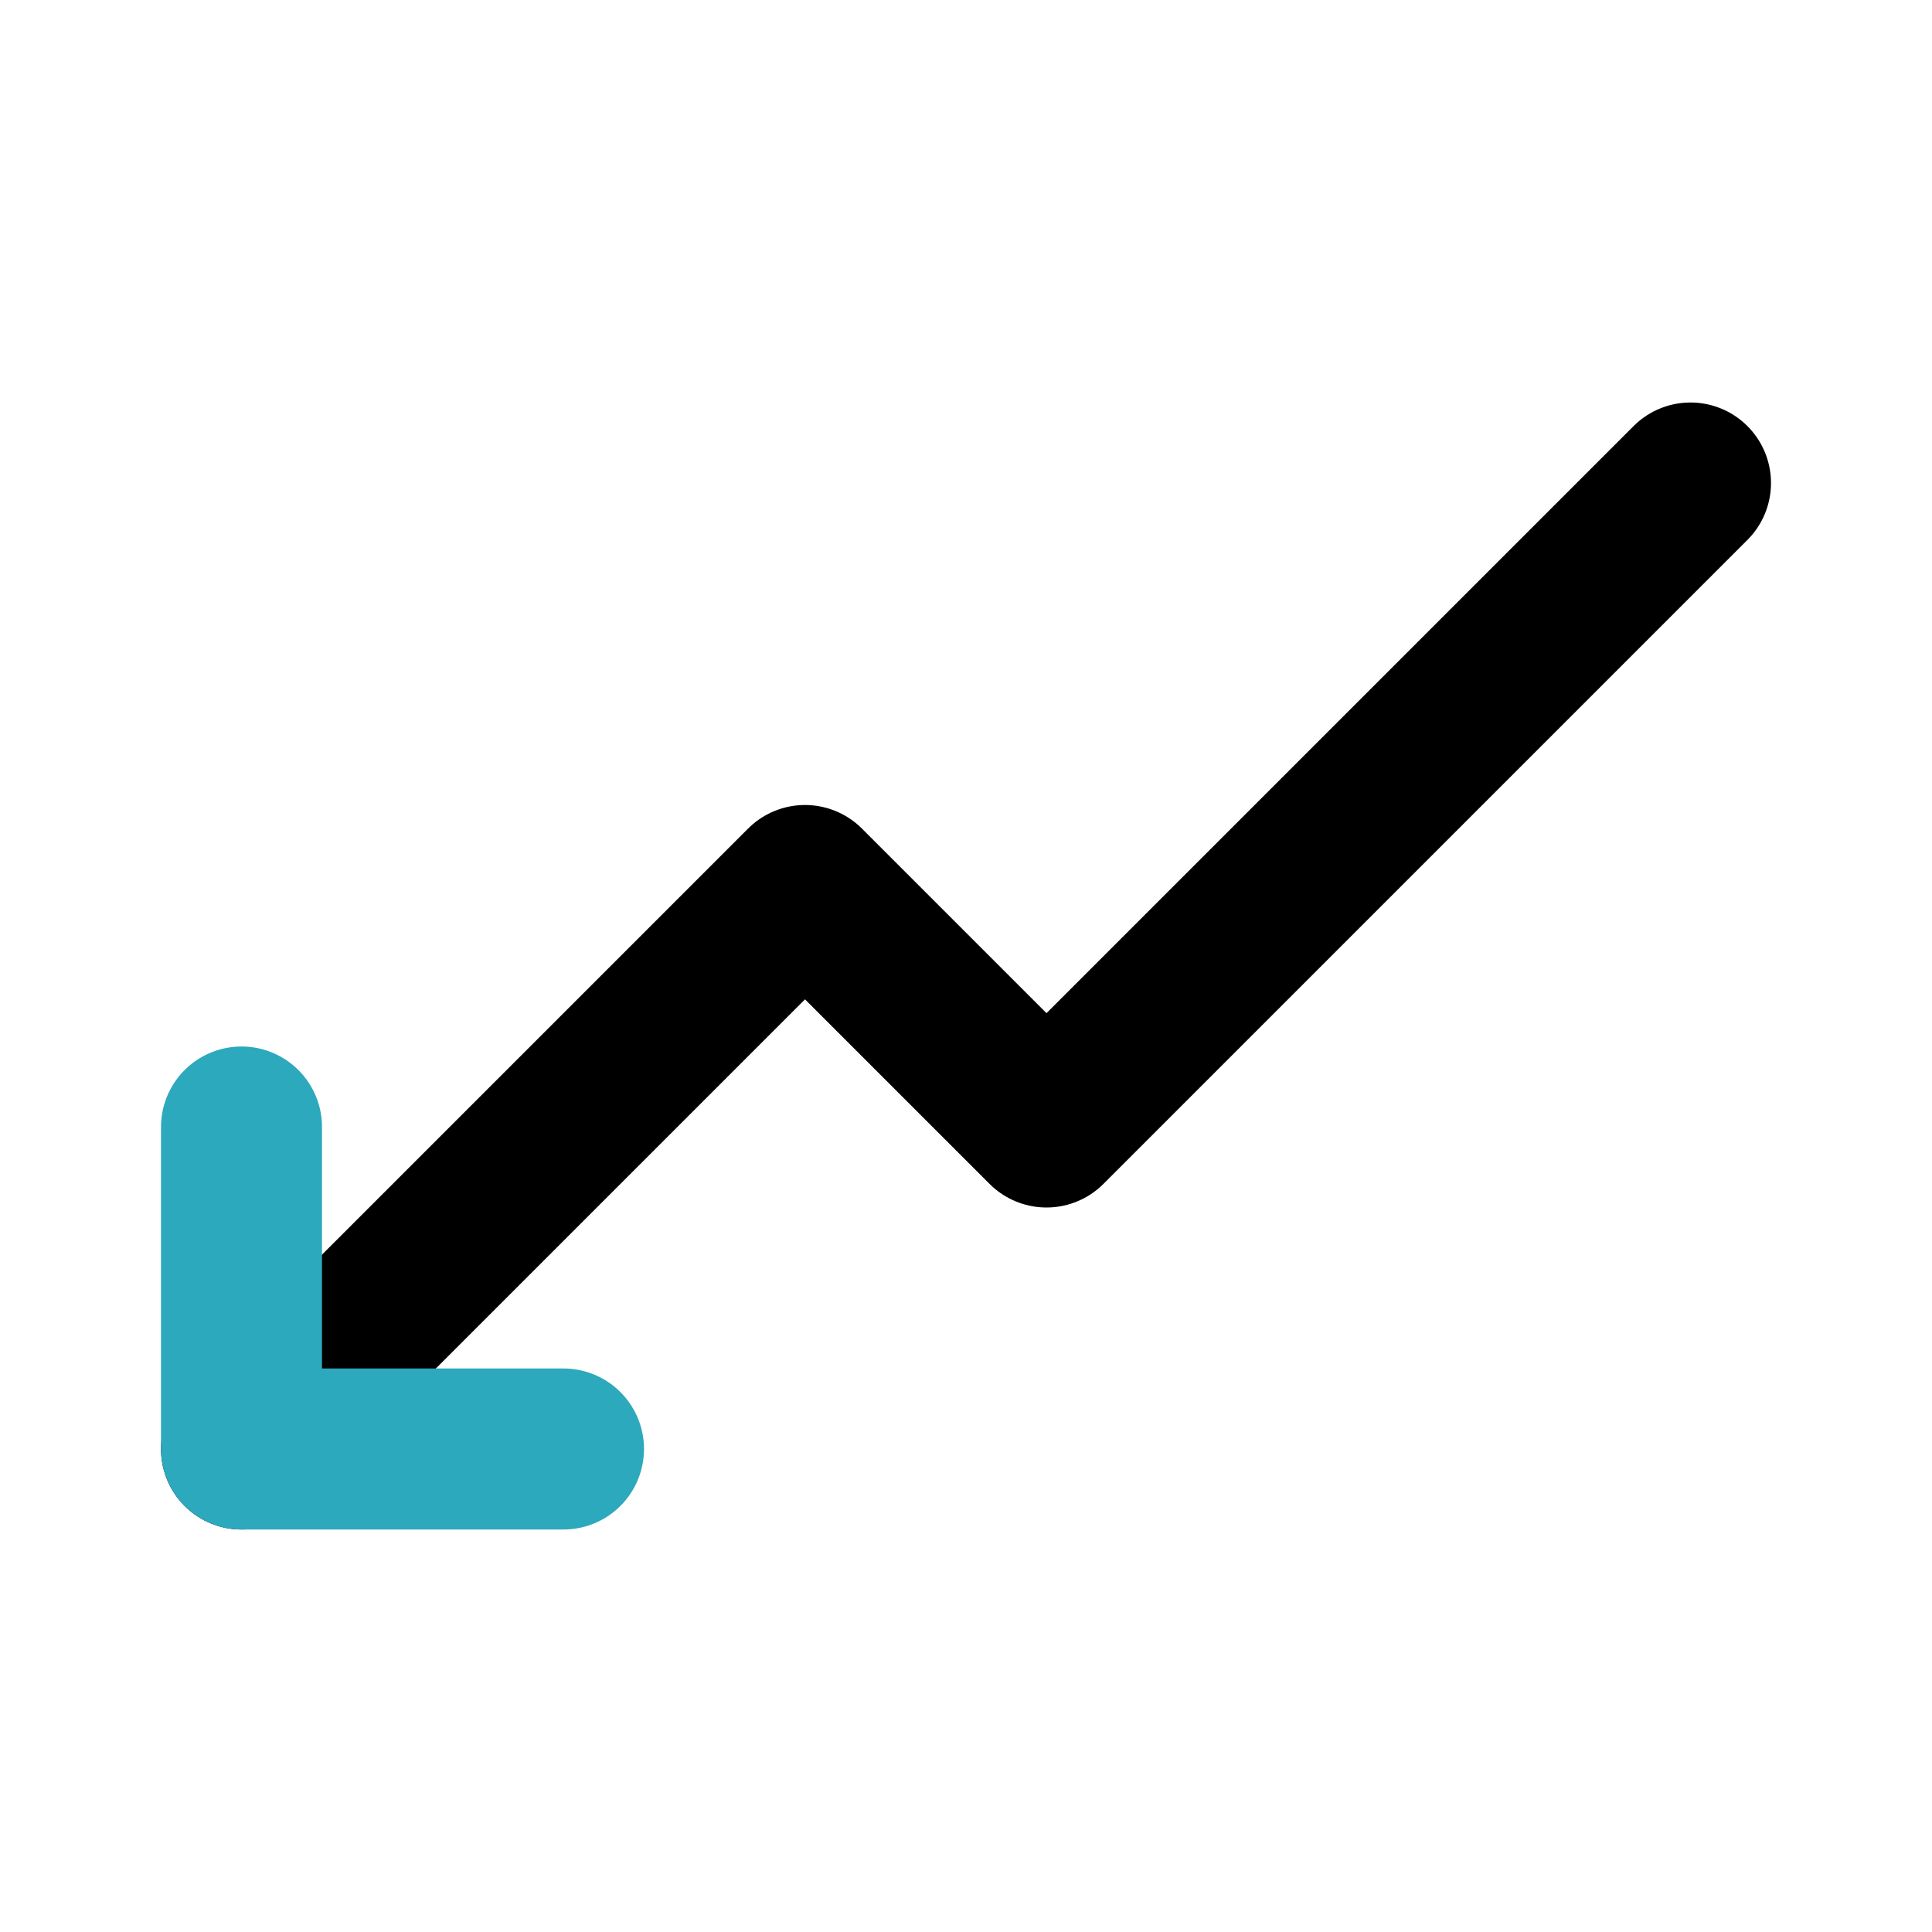
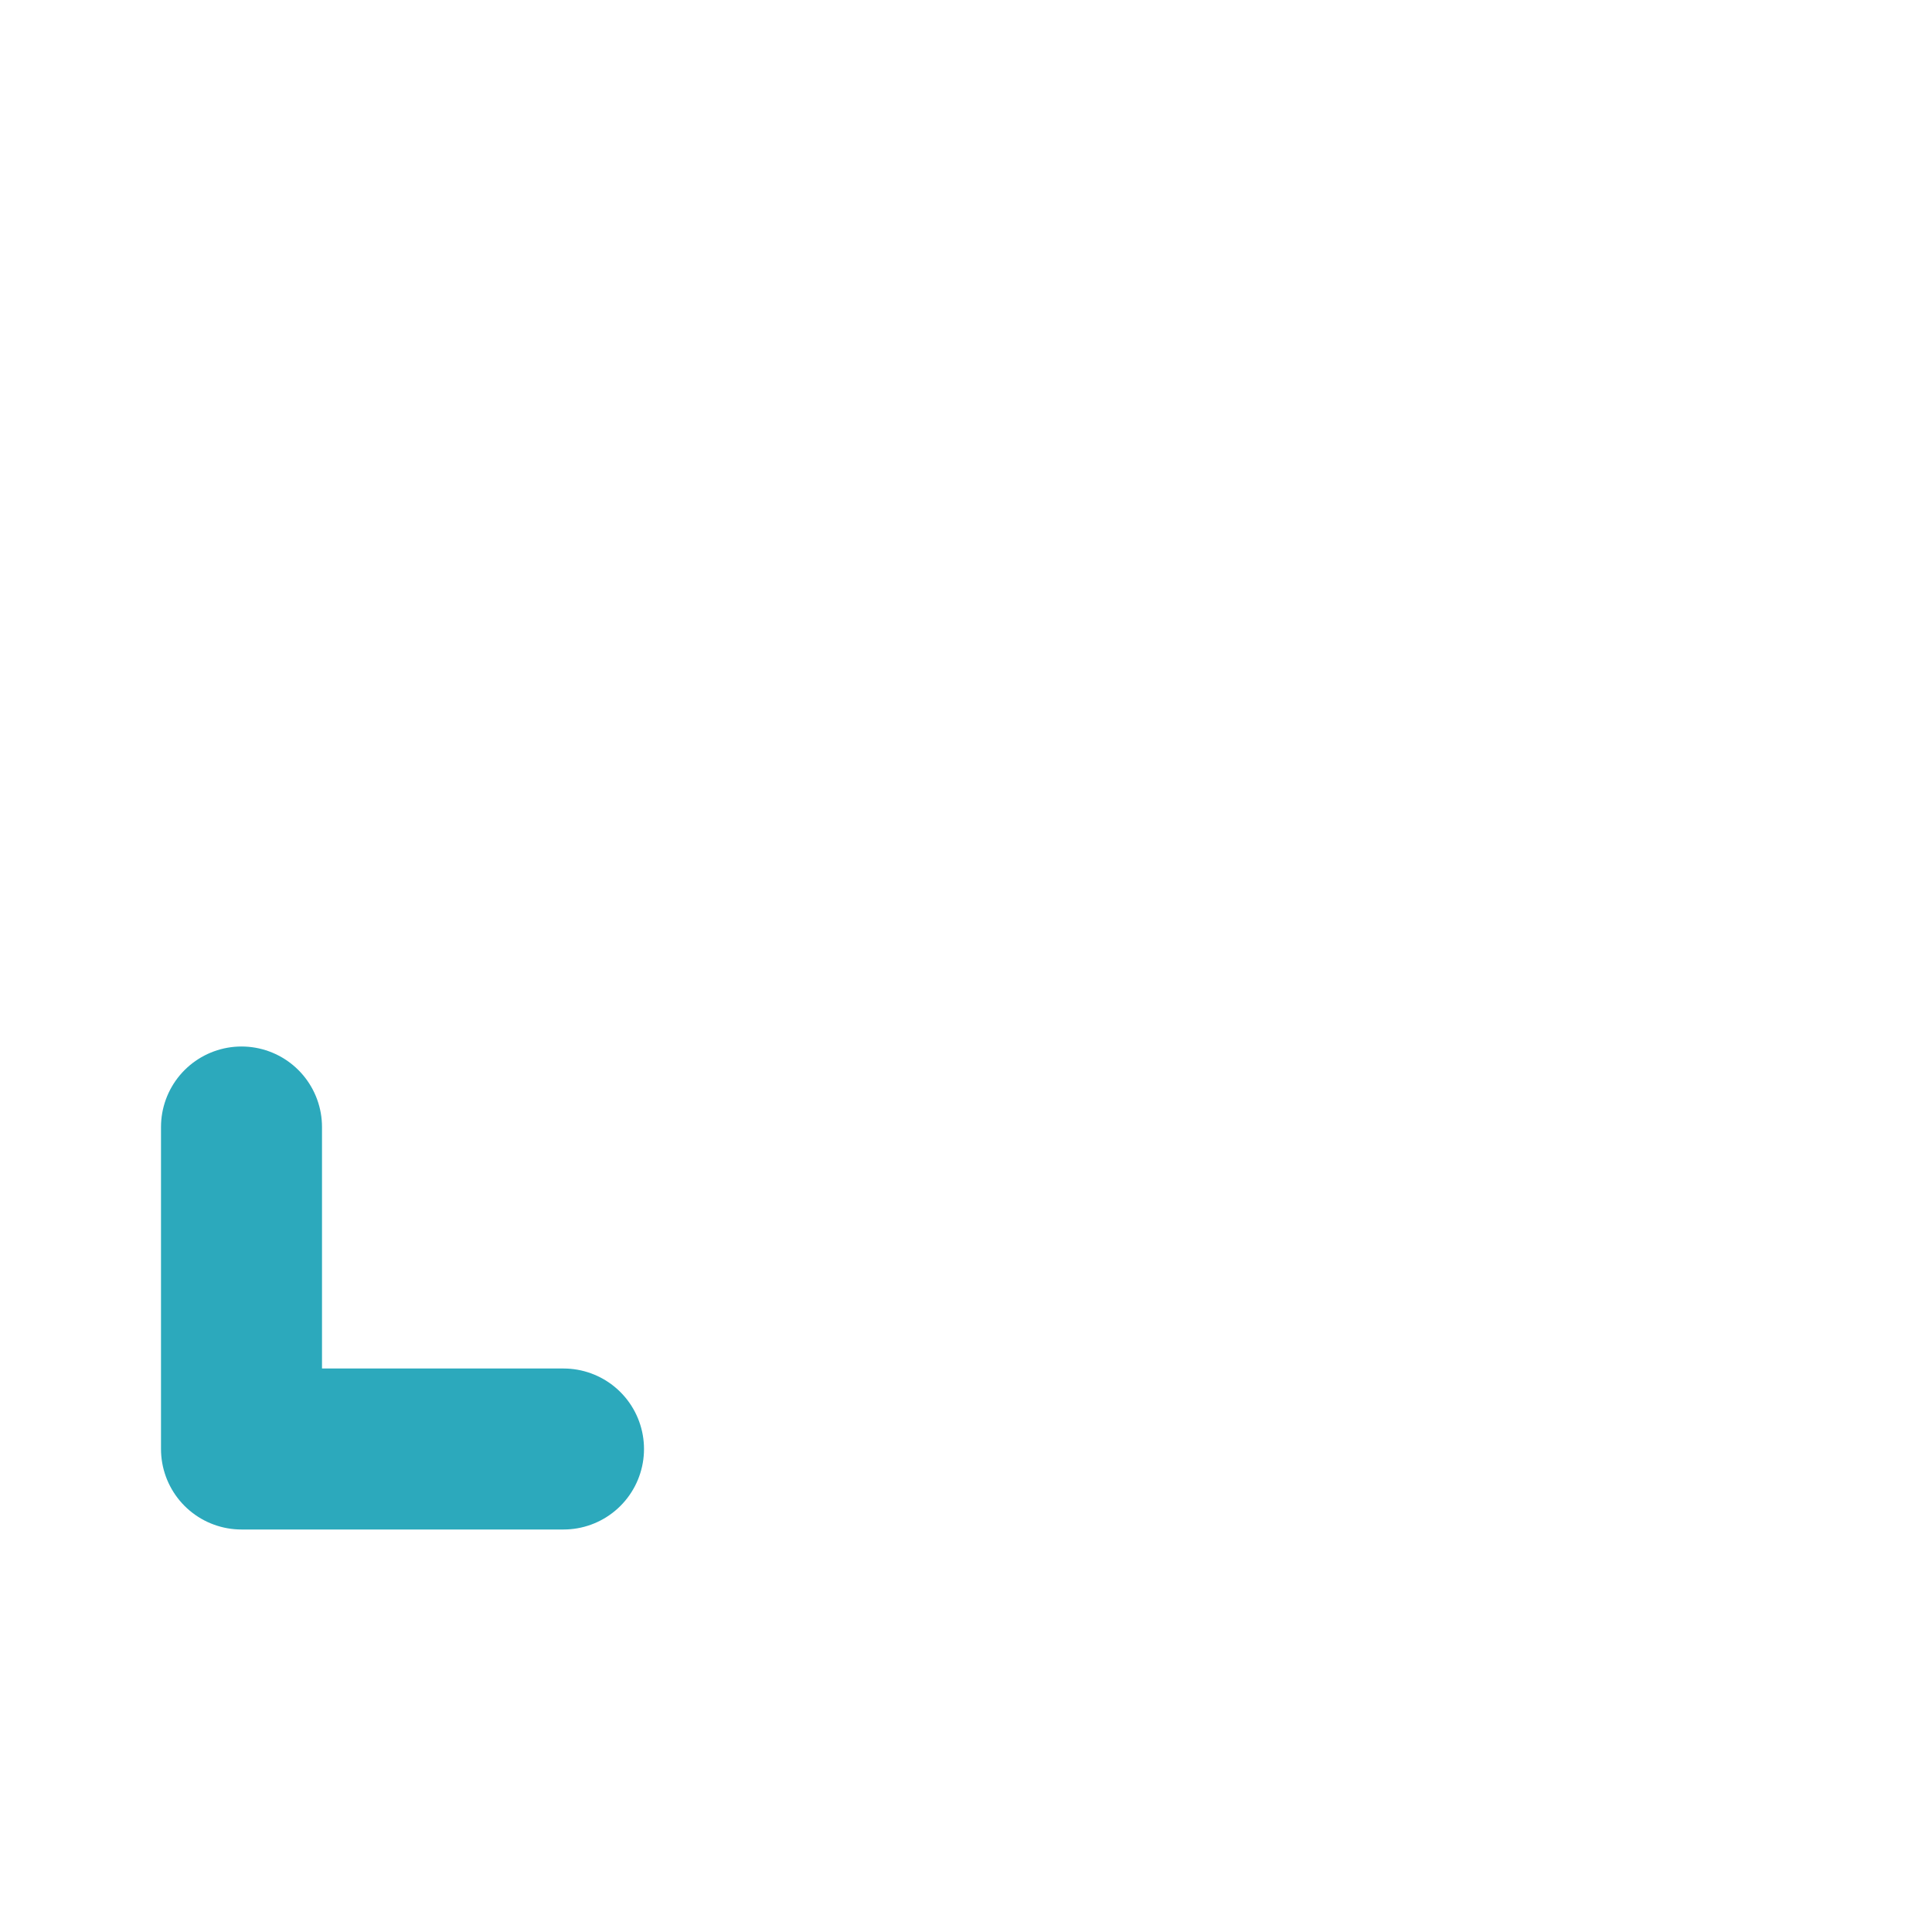
<svg xmlns="http://www.w3.org/2000/svg" fill="#000000" width="800px" height="800px" viewBox="0 0 24 24" id="down-trend-left" data-name="Line Color" class="icon line-color">
-   <polyline id="primary" points="3 18 10 11 13 14 21 6" style="fill: none; stroke: rgb(0, 0, 0); stroke-linecap: round; stroke-linejoin: round; stroke-width: 2;" />
  <polyline id="secondary" points="3 14 3 18 7 18" style="fill: none; stroke: rgb(44, 169, 188); stroke-linecap: round; stroke-linejoin: round; stroke-width: 2;" />
</svg>